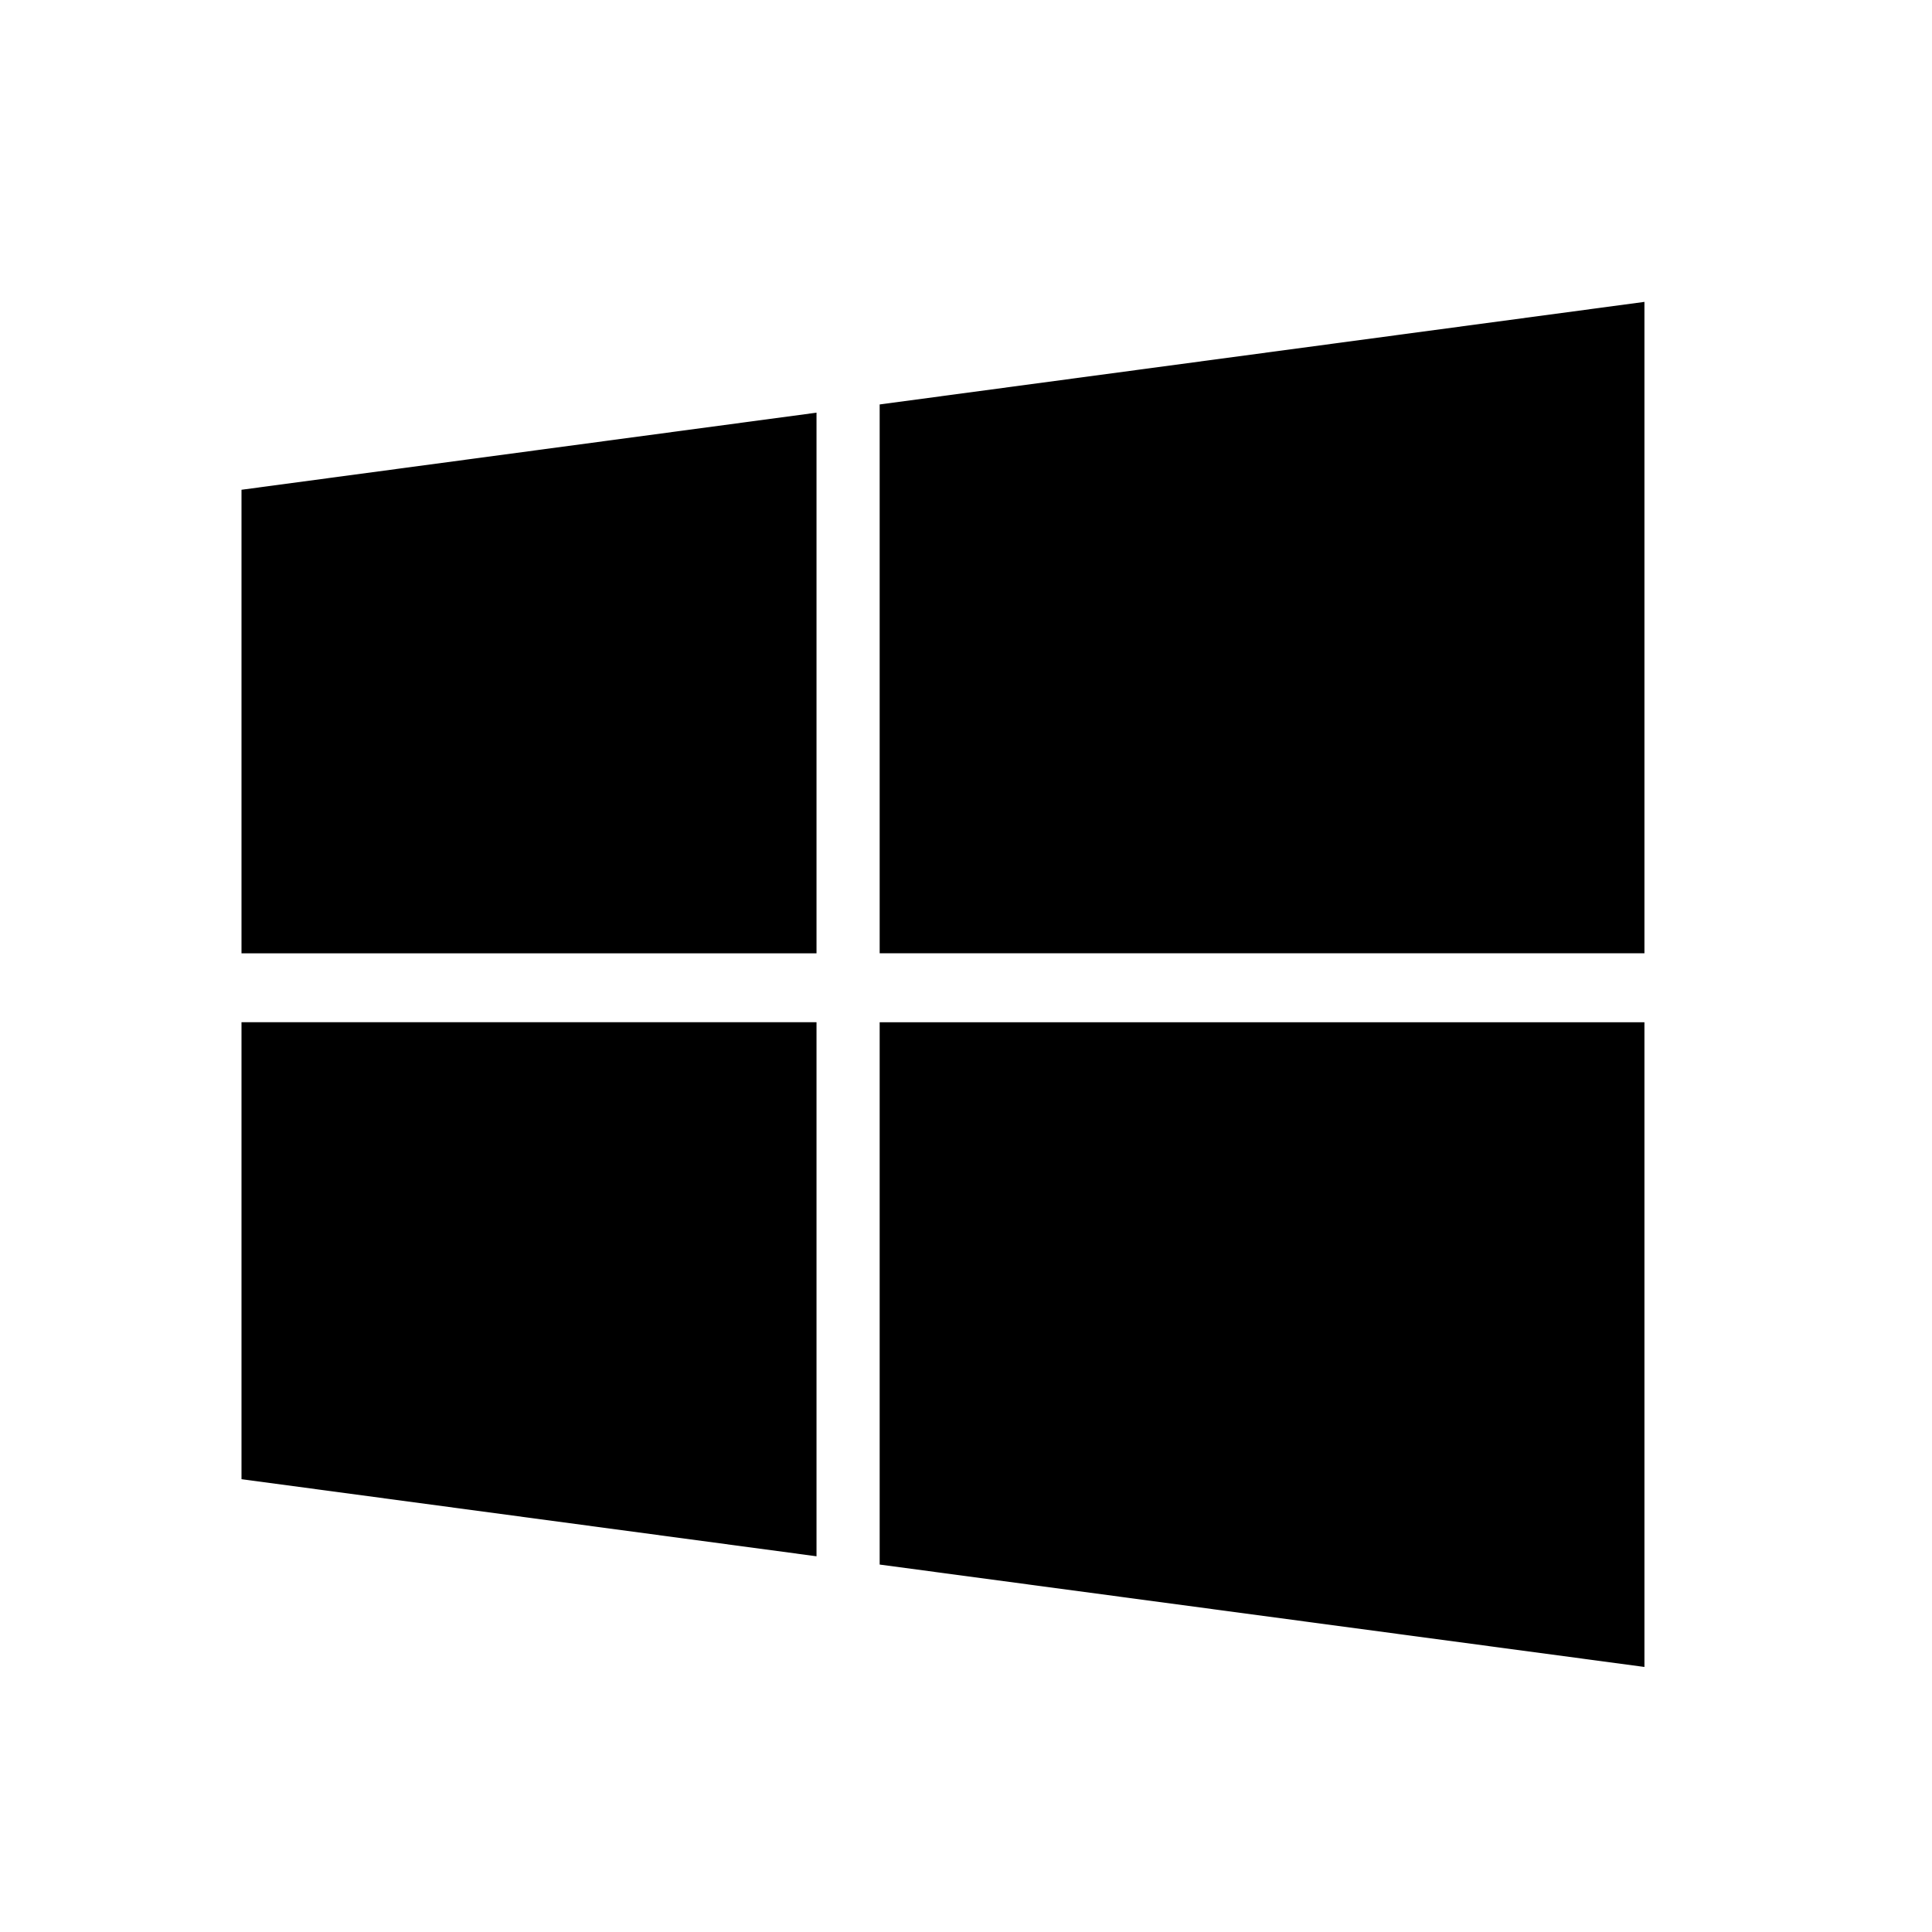
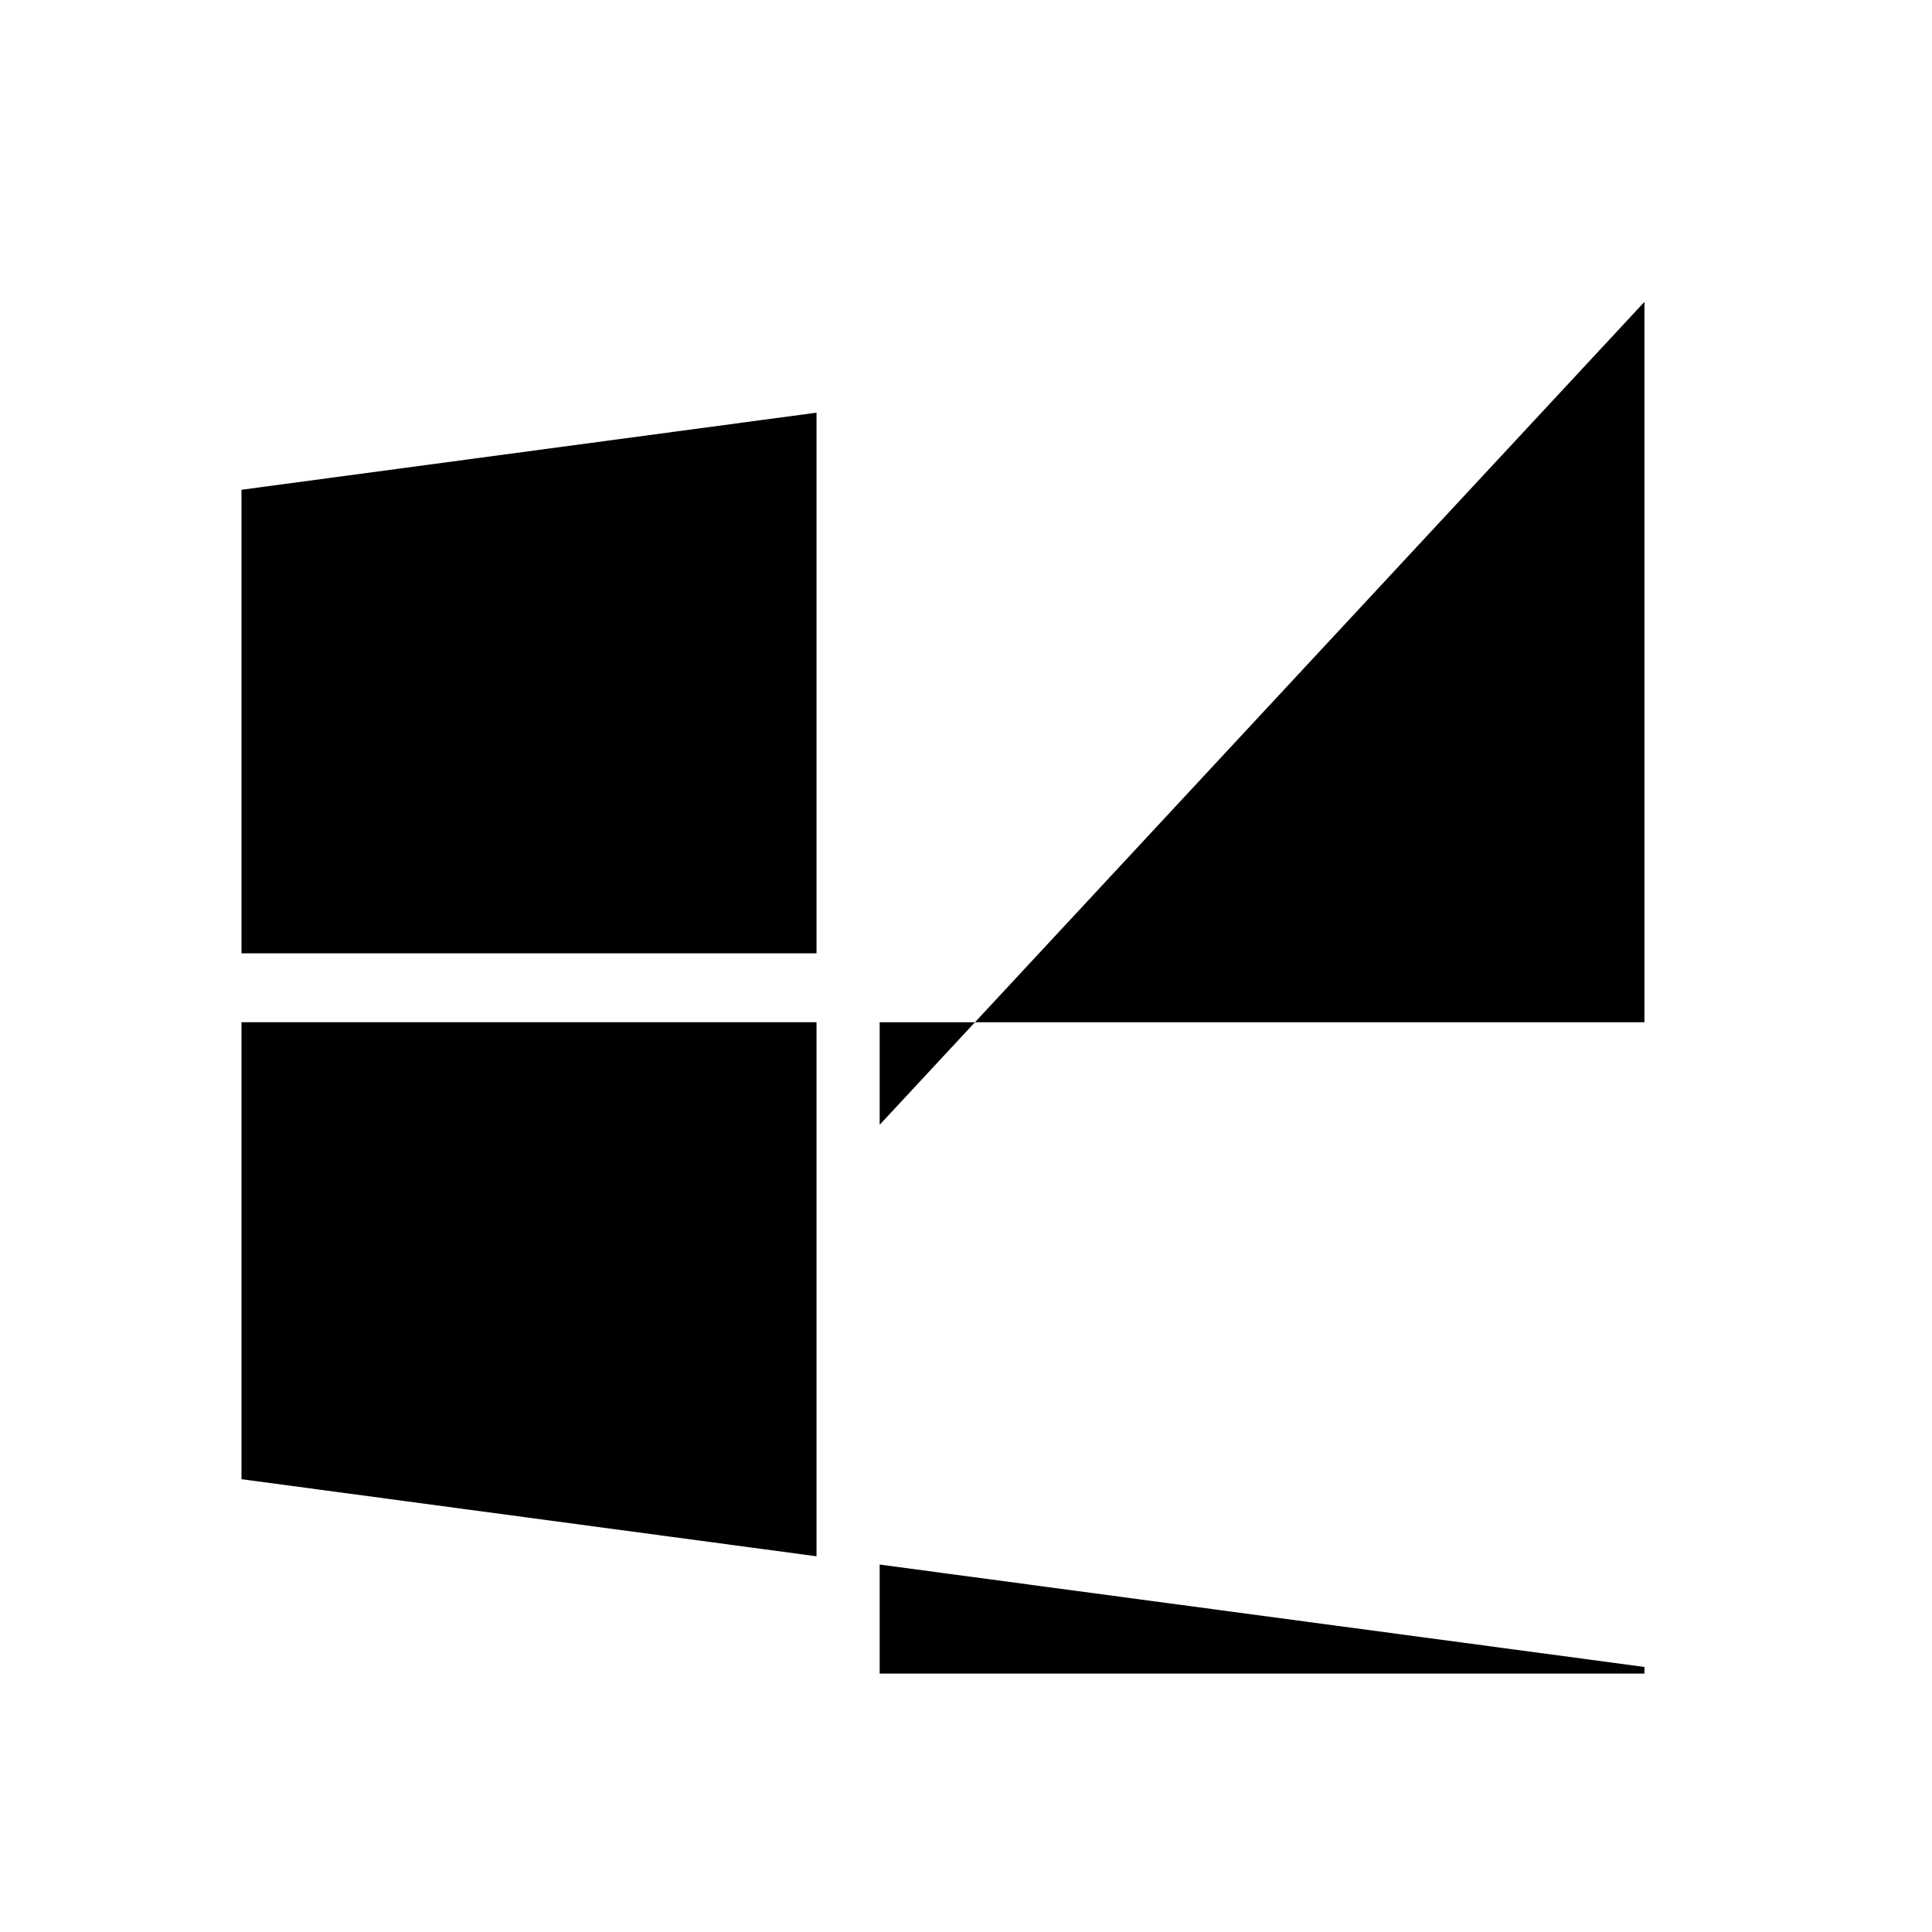
<svg xmlns="http://www.w3.org/2000/svg" width="32" height="32" viewBox="0 0 32 32">
-   <path d="M13.524 16.931v8.846L4 24.5v-7.569h9.524zm0-10.096v8.955H4V8.112l9.524-1.277zM27.237 16.93v10.68L14.57 25.914v-8.982h12.666zm0-11.931v10.79H14.57v-9.09L27.237 5z" fill-rule="evenodd" />
+   <path d="M13.524 16.931v8.846L4 24.5v-7.569h9.524zm0-10.096v8.955H4V8.112l9.524-1.277zM27.237 16.93v10.68L14.57 25.914v-8.982h12.666zv10.79H14.57v-9.09L27.237 5z" fill-rule="evenodd" />
</svg>